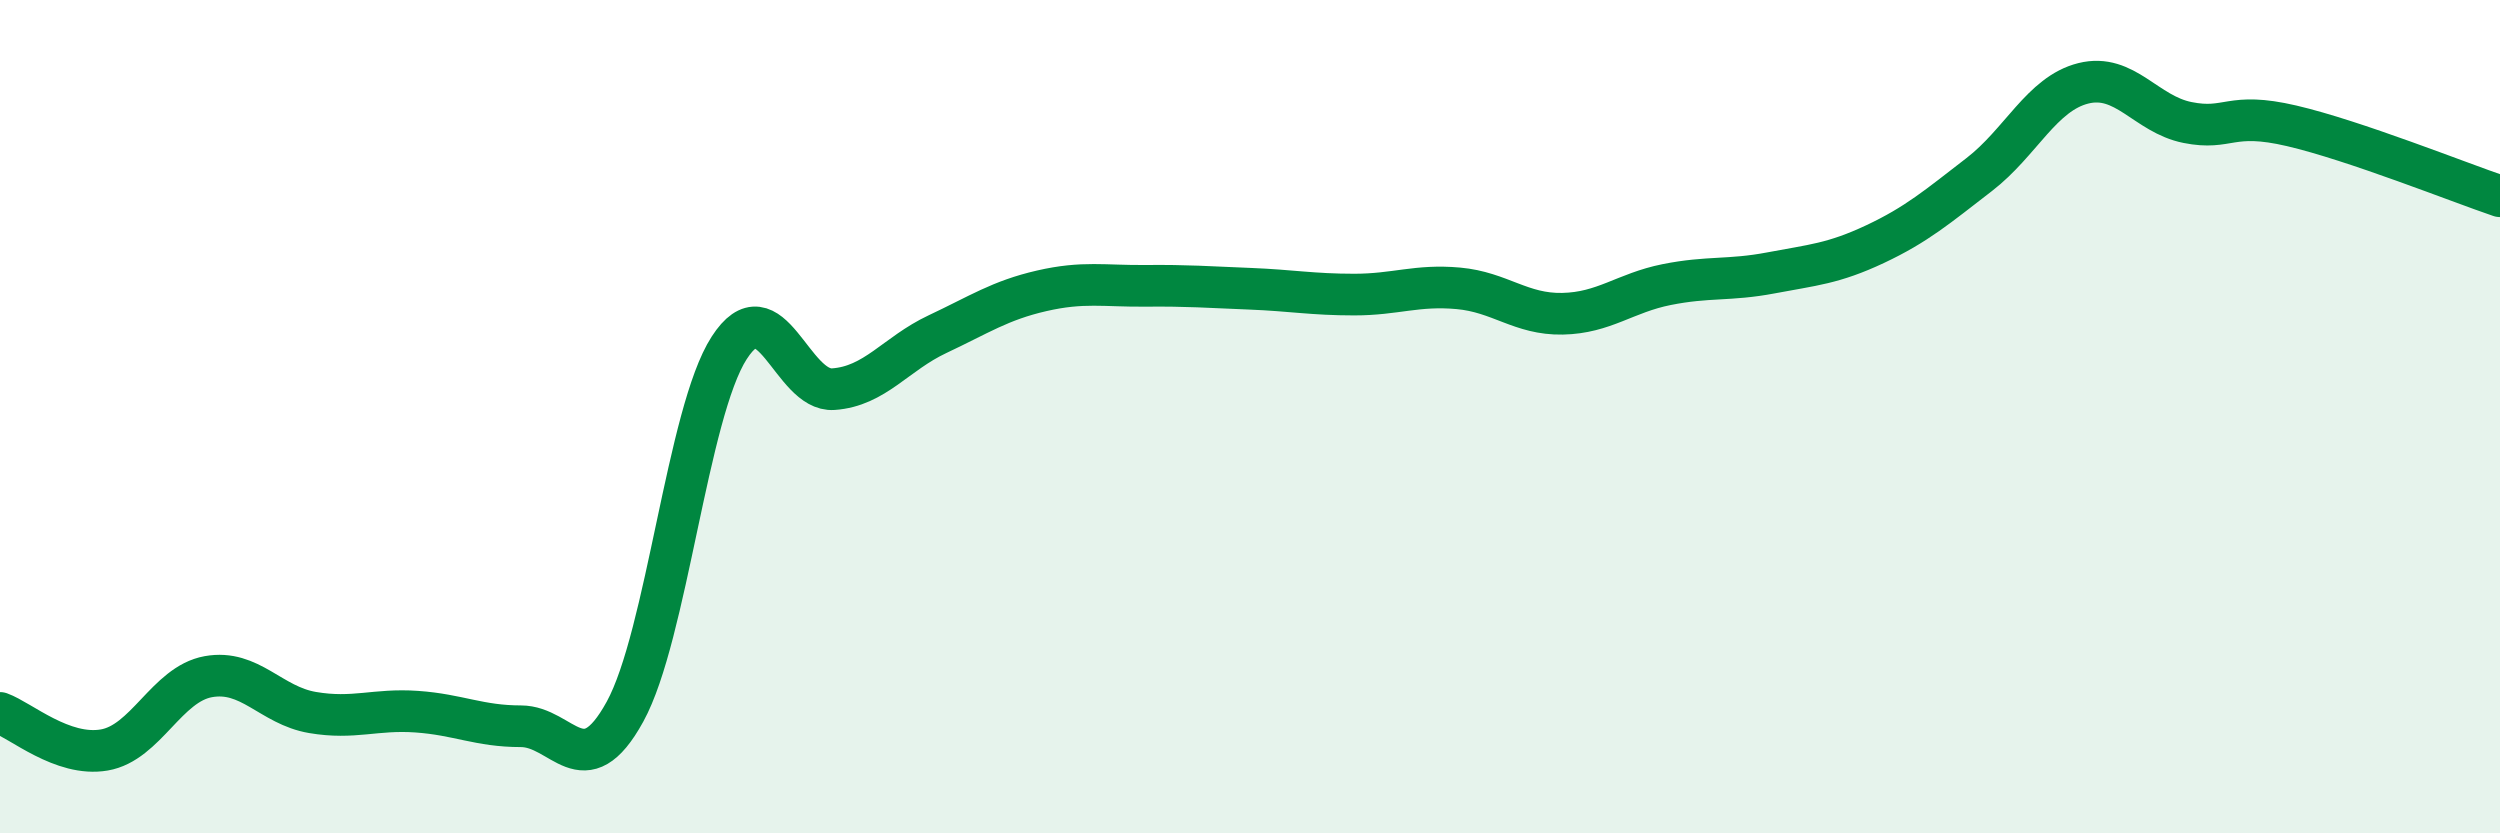
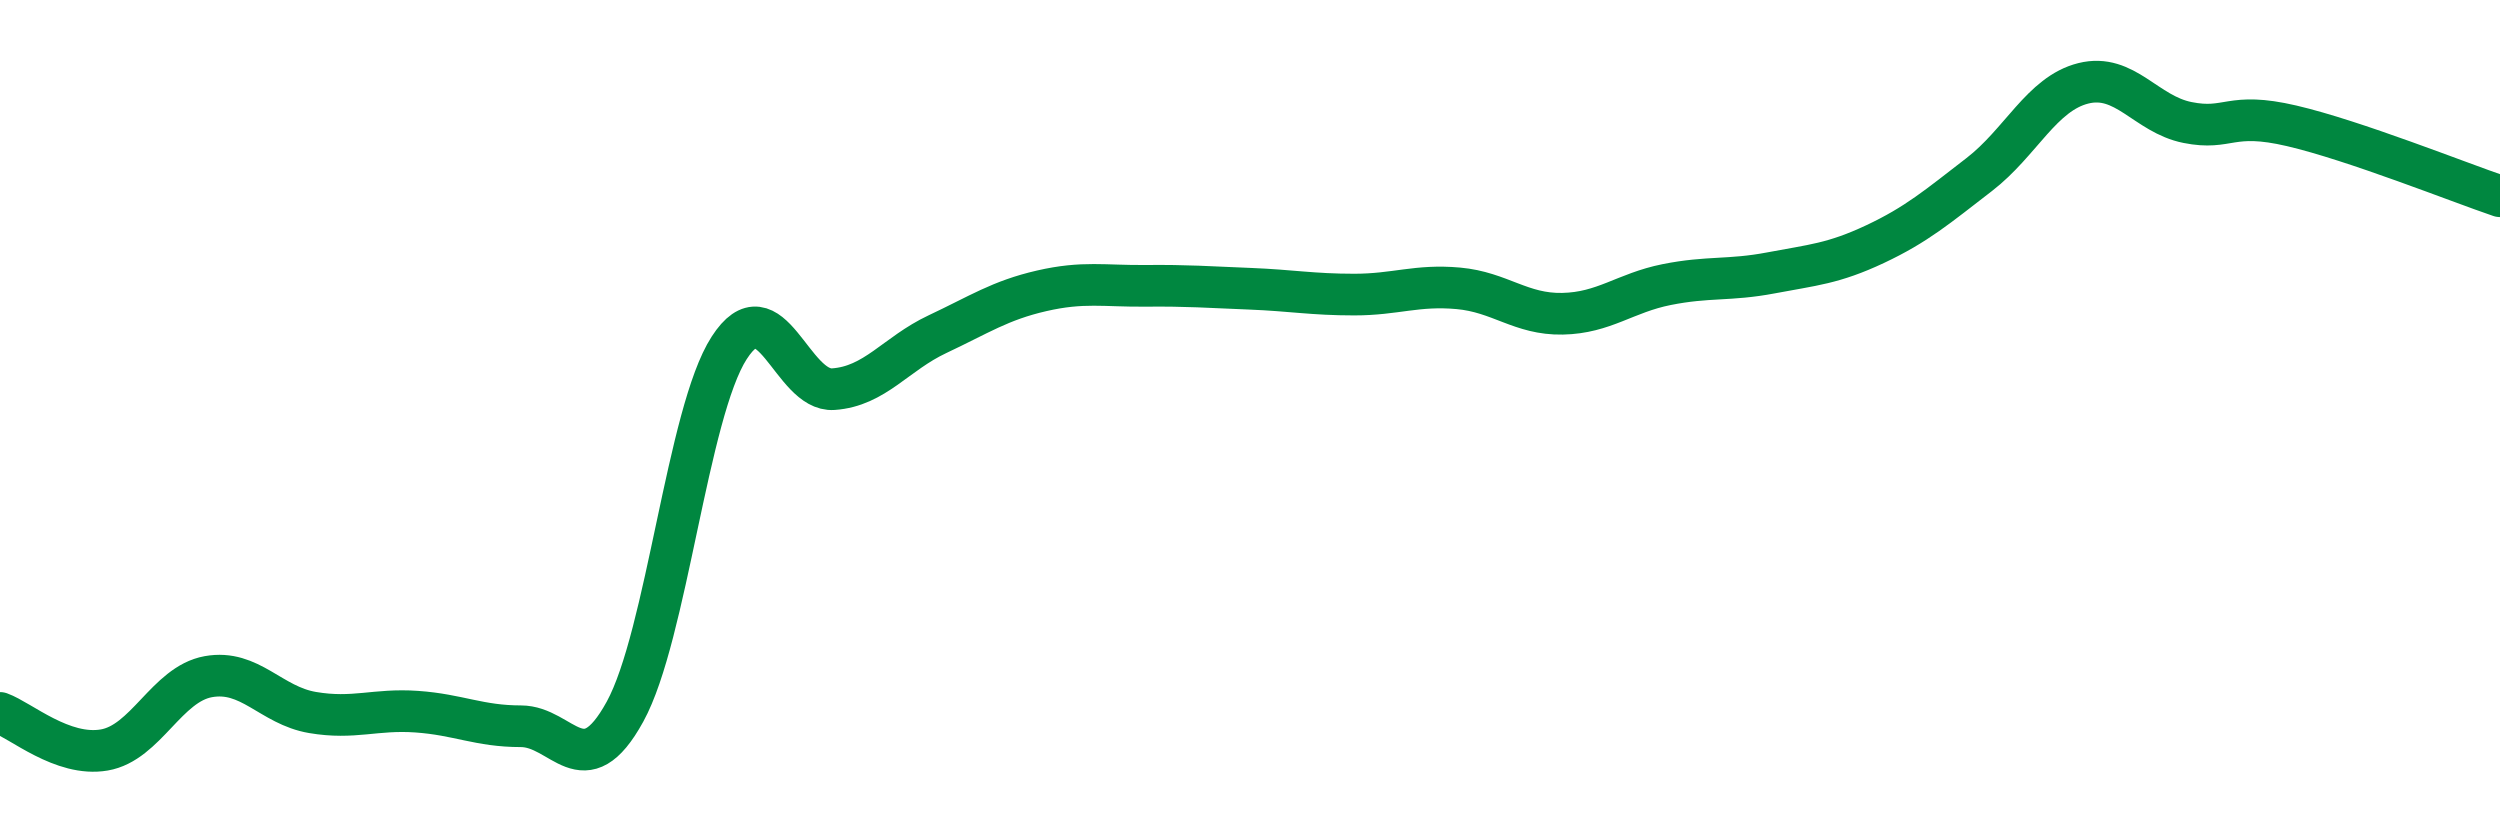
<svg xmlns="http://www.w3.org/2000/svg" width="60" height="20" viewBox="0 0 60 20">
-   <path d="M 0,17.11 C 0.5,17.29 1.5,18.17 2.5,18 C 3.5,17.83 4,16.42 5,16.24 C 6,16.06 6.5,16.93 7.5,17.1 C 8.5,17.27 9,17.01 10,17.08 C 11,17.15 11.5,17.43 12.5,17.43 C 13.5,17.43 14,18.9 15,17.08 C 16,15.26 16.5,9.9 17.5,8.35 C 18.5,6.8 19,9.41 20,9.34 C 21,9.27 21.5,8.49 22.5,8.02 C 23.5,7.55 24,7.21 25,6.98 C 26,6.75 26.5,6.87 27.5,6.86 C 28.5,6.85 29,6.89 30,6.93 C 31,6.97 31.5,7.07 32.5,7.07 C 33.5,7.07 34,6.83 35,6.92 C 36,7.01 36.5,7.55 37.5,7.53 C 38.5,7.51 39,7.03 40,6.83 C 41,6.63 41.5,6.74 42.5,6.55 C 43.5,6.36 44,6.33 45,5.86 C 46,5.39 46.5,4.96 47.5,4.19 C 48.5,3.42 49,2.25 50,2 C 51,1.75 51.5,2.74 52.5,2.94 C 53.5,3.14 53.5,2.67 55,3.02 C 56.5,3.37 59,4.37 60,4.71L60 20L0 20Z" fill="#008740" opacity="0.1" stroke-linecap="round" stroke-linejoin="round" />
  <path d="M 0,17.11 C 0.5,17.29 1.5,18.17 2.5,18 C 3.5,17.83 4,16.42 5,16.24 C 6,16.06 6.5,16.93 7.5,17.1 C 8.5,17.27 9,17.01 10,17.08 C 11,17.15 11.5,17.43 12.5,17.43 C 13.5,17.43 14,18.9 15,17.08 C 16,15.26 16.5,9.9 17.5,8.35 C 18.5,6.8 19,9.41 20,9.34 C 21,9.27 21.5,8.49 22.5,8.02 C 23.5,7.55 24,7.21 25,6.98 C 26,6.75 26.5,6.87 27.5,6.86 C 28.5,6.85 29,6.89 30,6.93 C 31,6.97 31.5,7.07 32.5,7.07 C 33.5,7.07 34,6.83 35,6.92 C 36,7.01 36.5,7.55 37.5,7.53 C 38.5,7.51 39,7.03 40,6.83 C 41,6.63 41.5,6.74 42.5,6.55 C 43.5,6.36 44,6.33 45,5.86 C 46,5.39 46.5,4.96 47.5,4.19 C 48.5,3.42 49,2.25 50,2 C 51,1.75 51.5,2.74 52.5,2.94 C 53.5,3.14 53.5,2.67 55,3.02 C 56.5,3.37 59,4.37 60,4.71" stroke="#008740" stroke-width="1" fill="none" stroke-linecap="round" stroke-linejoin="round" />
</svg>